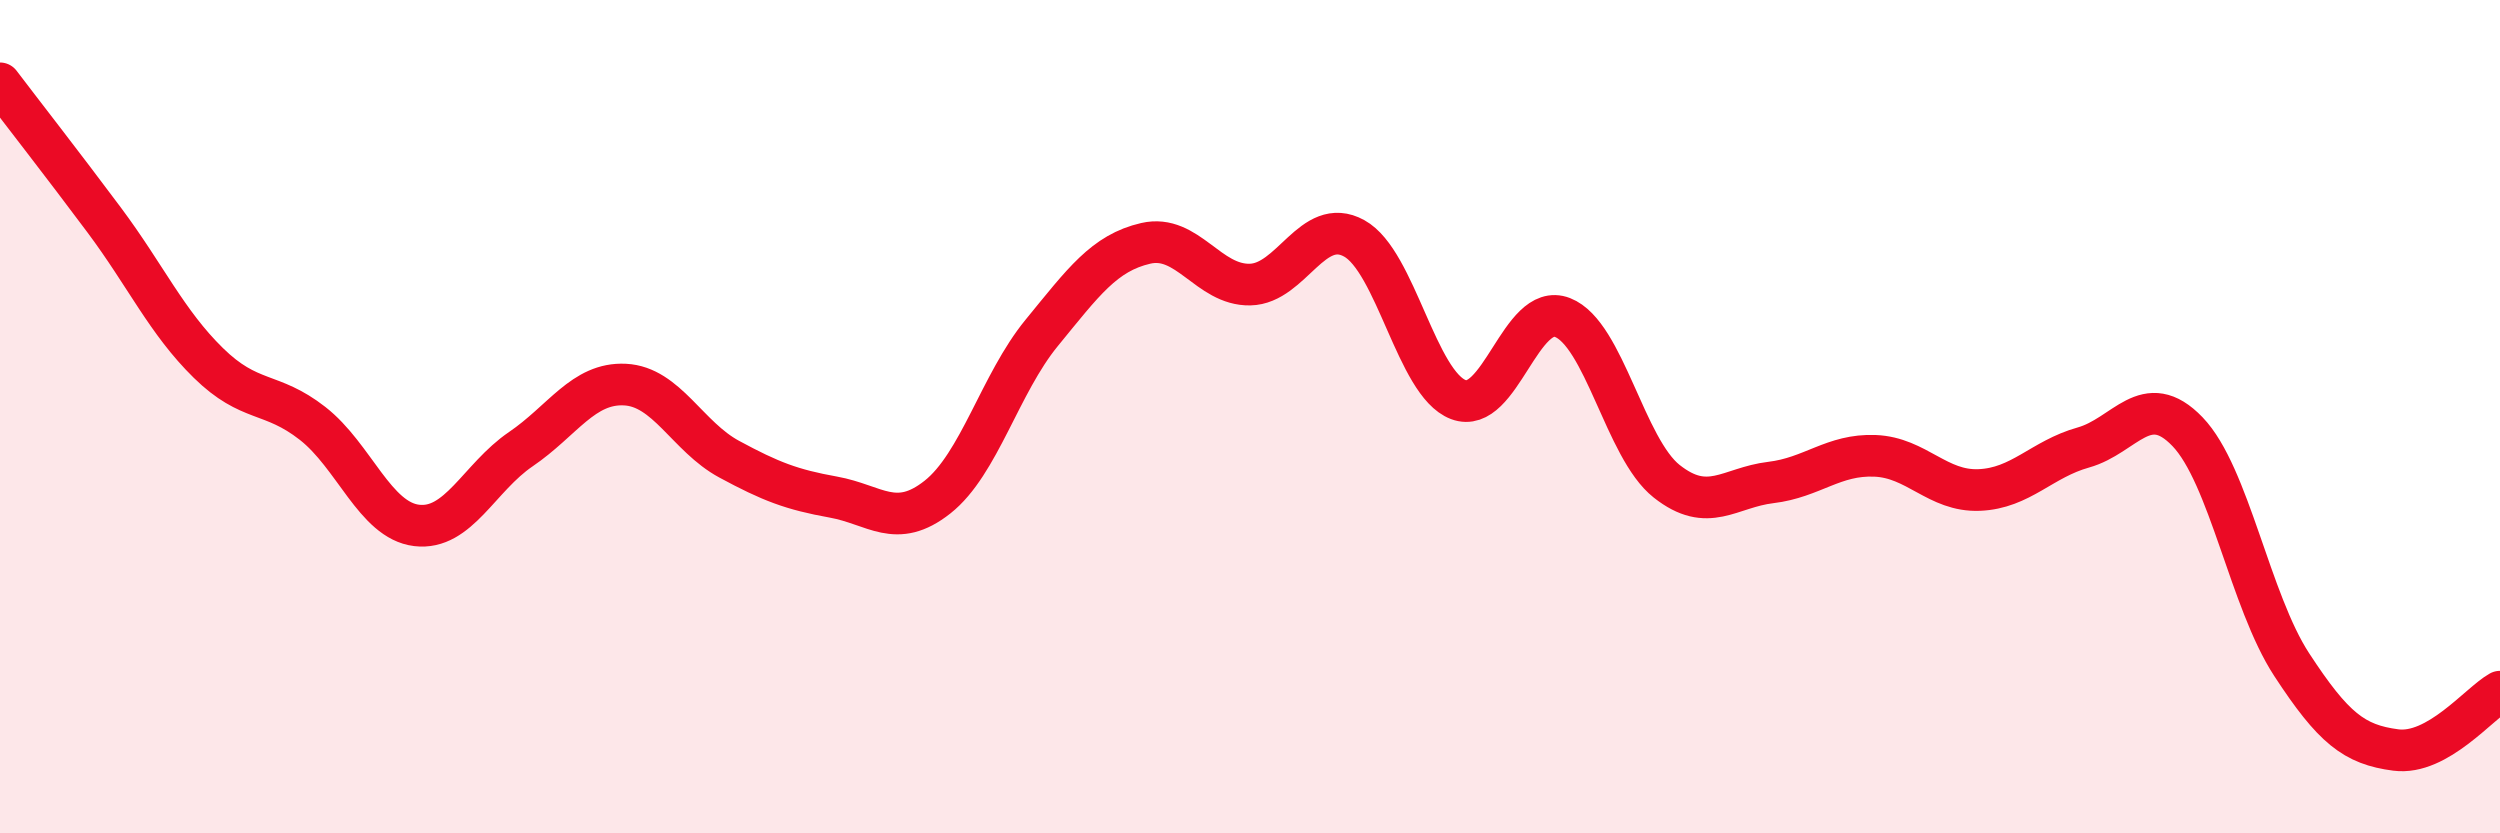
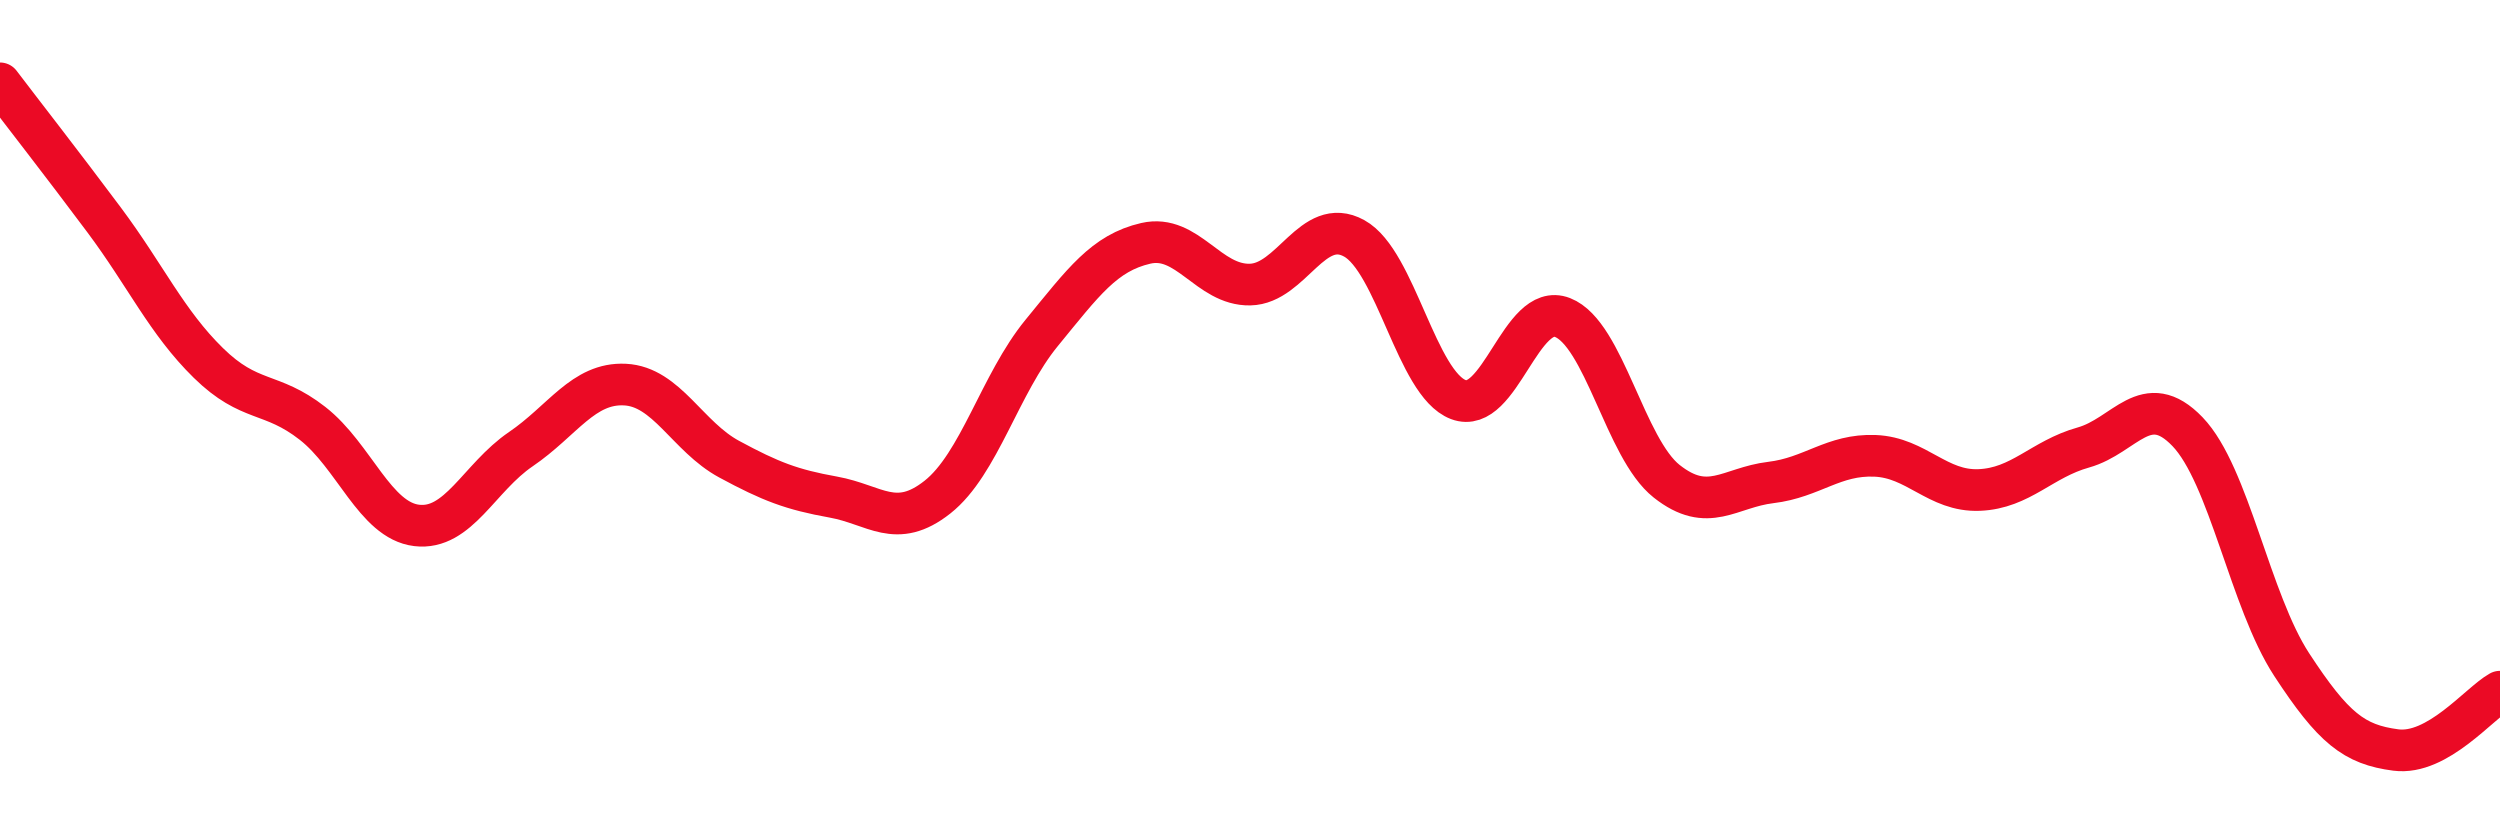
<svg xmlns="http://www.w3.org/2000/svg" width="60" height="20" viewBox="0 0 60 20">
-   <path d="M 0,2 C 0.5,2.66 1.5,3.94 2.5,5.28 C 3.5,6.62 4,7.73 5,8.71 C 6,9.69 6.5,9.38 7.5,10.16 C 8.5,10.94 9,12.49 10,12.61 C 11,12.73 11.5,11.46 12.5,10.78 C 13.5,10.1 14,9.18 15,9.23 C 16,9.28 16.5,10.48 17.5,11.02 C 18.5,11.56 19,11.75 20,11.93 C 21,12.11 21.5,12.72 22.5,11.93 C 23.5,11.14 24,9.21 25,7.99 C 26,6.77 26.5,6.07 27.5,5.84 C 28.5,5.61 29,6.85 30,6.83 C 31,6.81 31.5,5.17 32.5,5.72 C 33.5,6.27 34,9.21 35,9.59 C 36,9.97 36.5,7.23 37.5,7.62 C 38.5,8.01 39,10.76 40,11.55 C 41,12.34 41.5,11.7 42.5,11.58 C 43.5,11.46 44,10.9 45,10.94 C 46,10.98 46.5,11.8 47.5,11.76 C 48.5,11.72 49,11.02 50,10.74 C 51,10.46 51.5,9.32 52.5,10.36 C 53.5,11.4 54,14.42 55,15.95 C 56,17.48 56.5,17.87 57.5,18 C 58.5,18.13 59.5,16.88 60,16.6L60 20L0 20Z" fill="#EB0A25" opacity="0.1" stroke-linecap="round" stroke-linejoin="round" />
  <path d="M 0,2 C 0.5,2.66 1.5,3.94 2.5,5.28 C 3.5,6.62 4,7.73 5,8.71 C 6,9.69 6.5,9.38 7.5,10.16 C 8.5,10.94 9,12.49 10,12.61 C 11,12.73 11.5,11.46 12.5,10.78 C 13.5,10.1 14,9.18 15,9.23 C 16,9.28 16.5,10.48 17.5,11.02 C 18.5,11.56 19,11.75 20,11.93 C 21,12.11 21.5,12.72 22.5,11.93 C 23.5,11.14 24,9.21 25,7.99 C 26,6.77 26.5,6.07 27.5,5.84 C 28.5,5.61 29,6.85 30,6.83 C 31,6.81 31.5,5.17 32.5,5.72 C 33.5,6.27 34,9.21 35,9.59 C 36,9.97 36.5,7.23 37.5,7.62 C 38.5,8.01 39,10.76 40,11.55 C 41,12.34 41.5,11.7 42.5,11.58 C 43.5,11.46 44,10.9 45,10.94 C 46,10.98 46.5,11.8 47.5,11.76 C 48.5,11.72 49,11.02 50,10.74 C 51,10.46 51.5,9.32 52.5,10.36 C 53.5,11.4 54,14.42 55,15.95 C 56,17.48 56.5,17.87 57.5,18 C 58.5,18.13 59.5,16.88 60,16.6" stroke="#EB0A25" stroke-width="1" fill="none" stroke-linecap="round" stroke-linejoin="round" />
</svg>